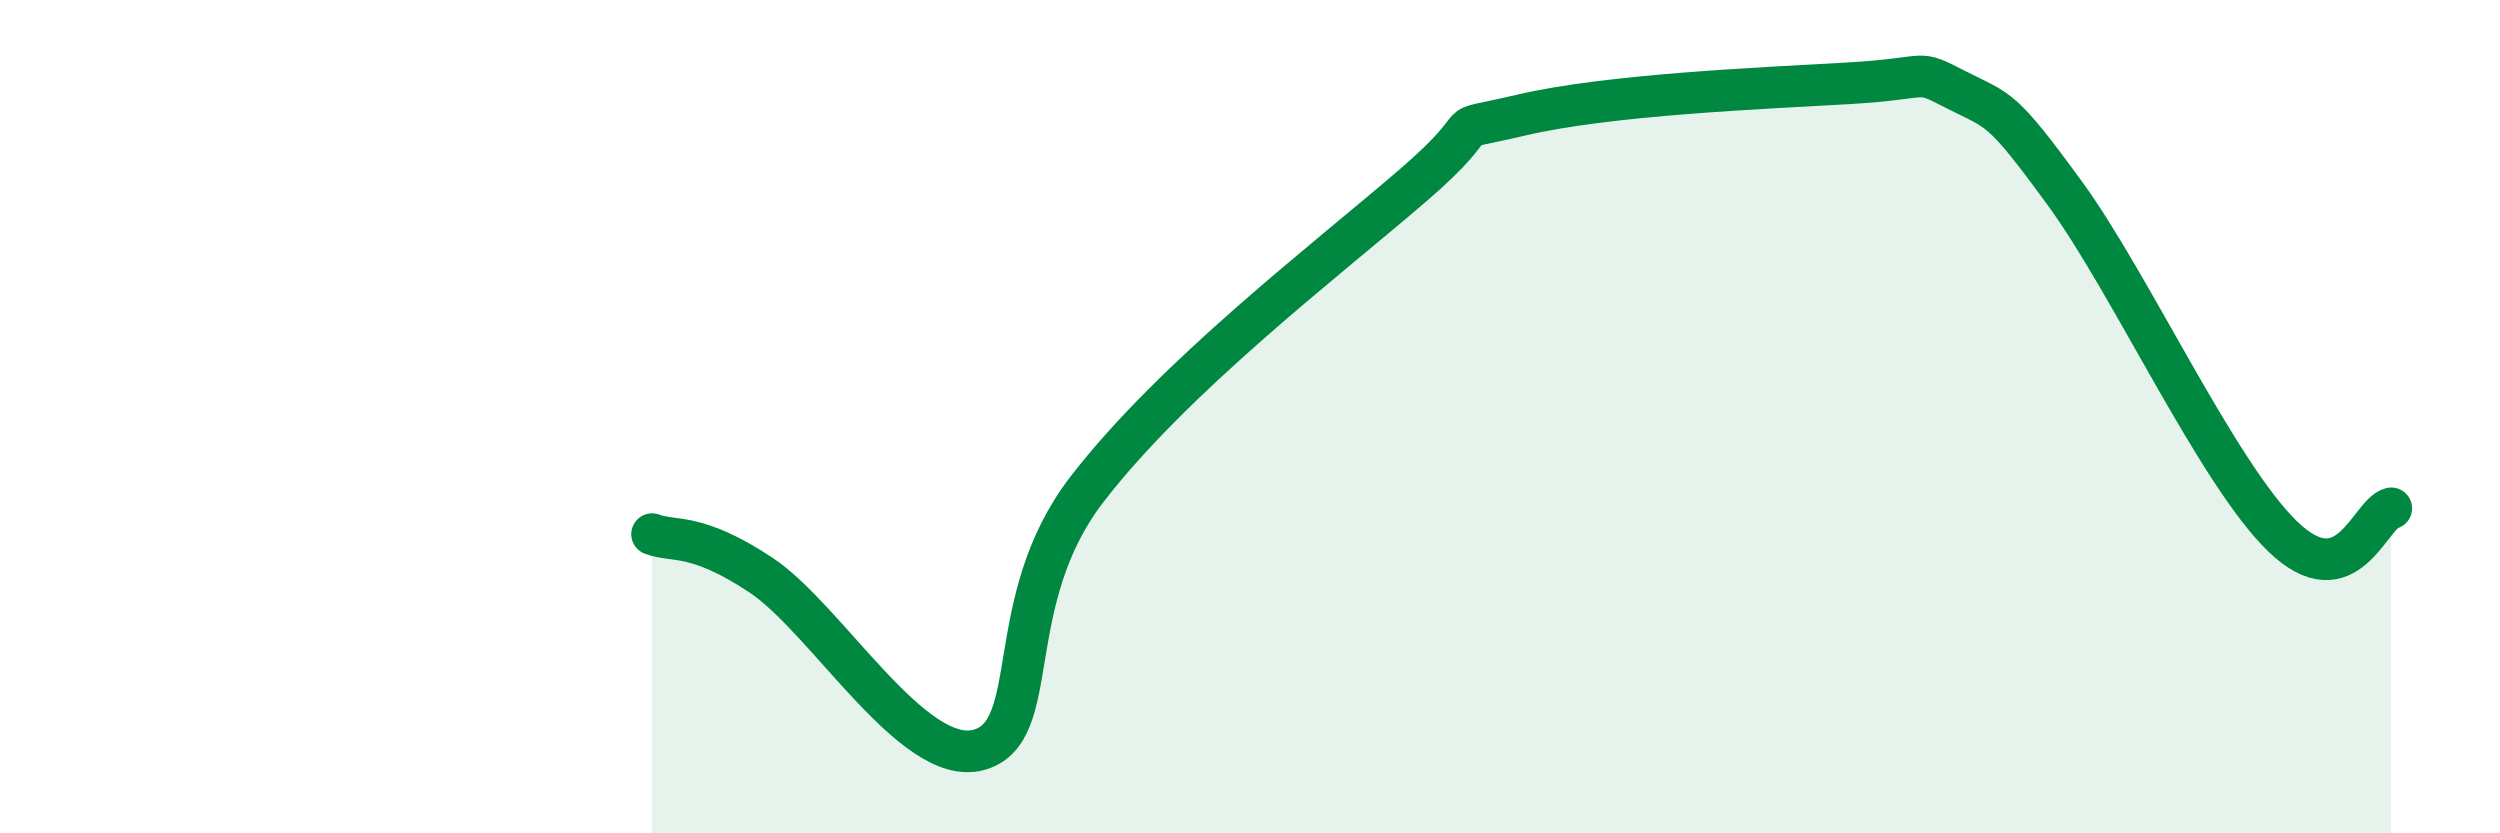
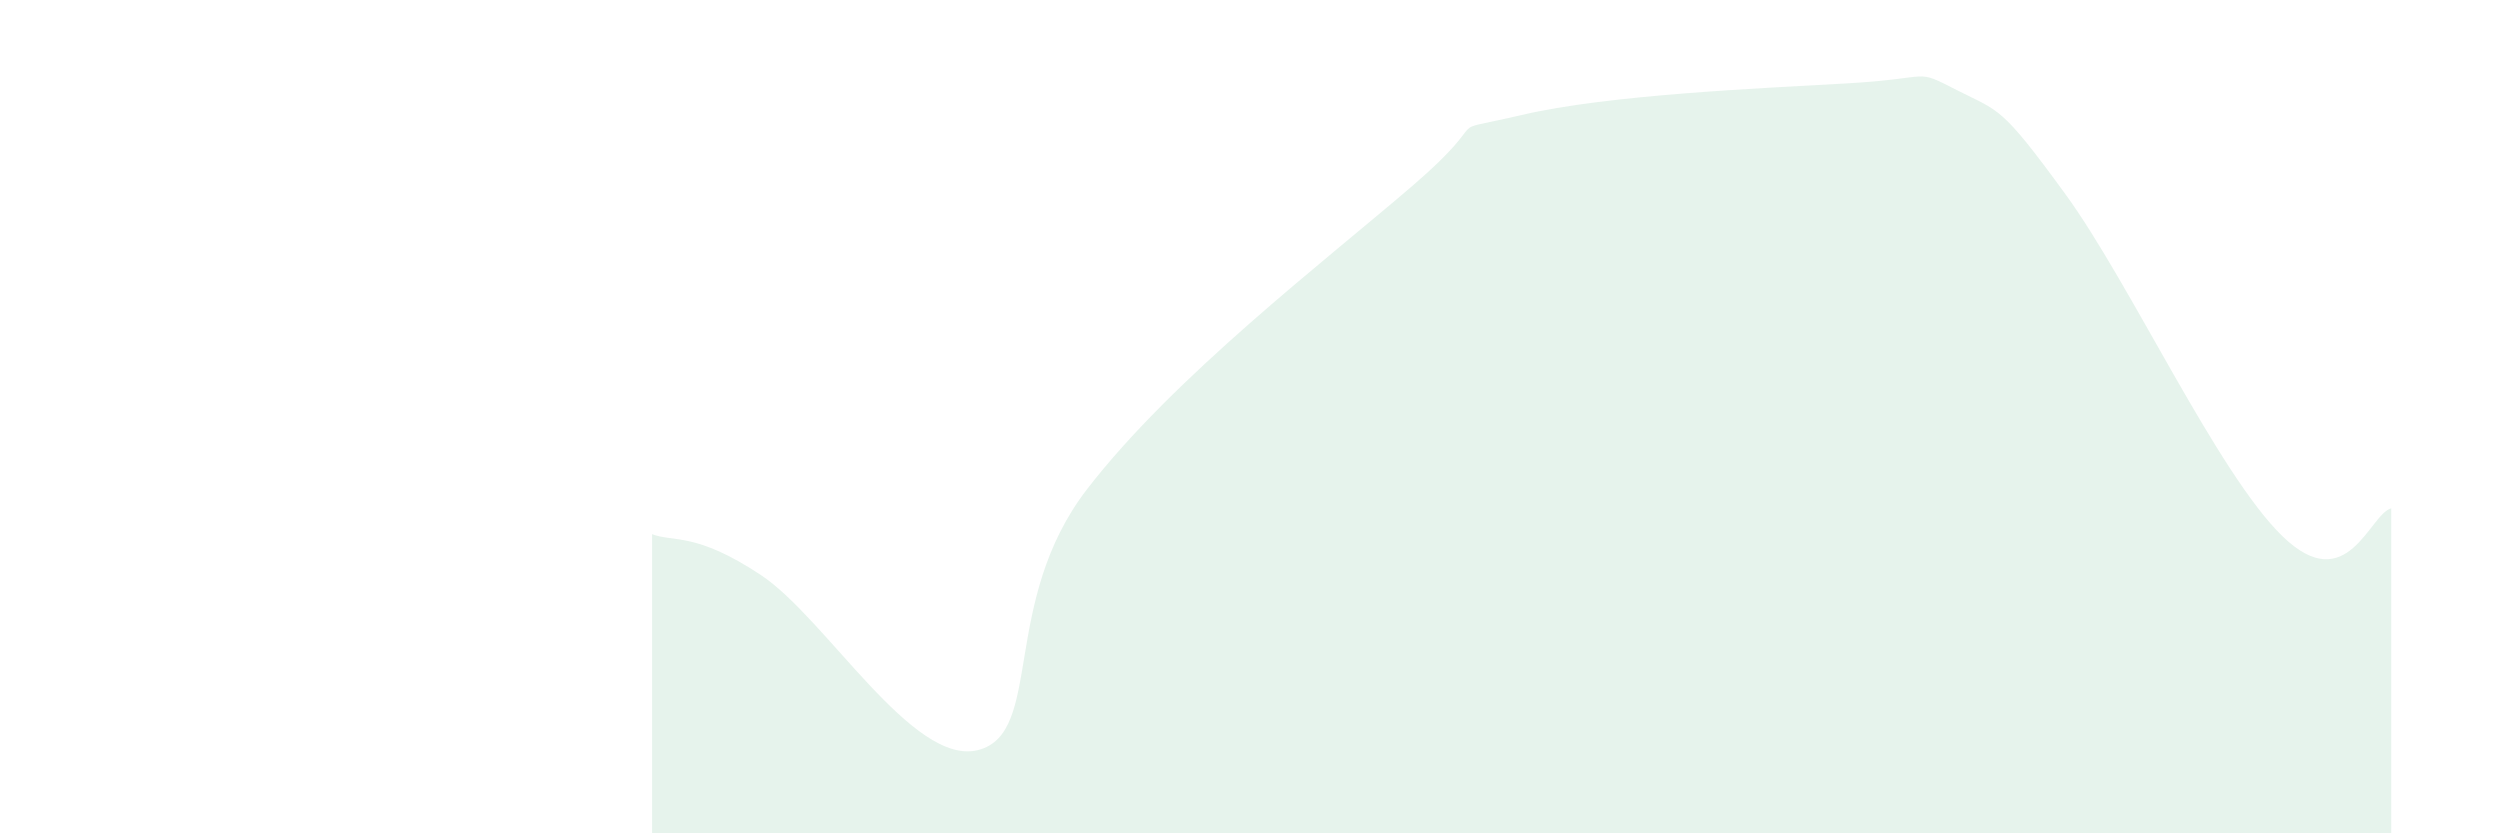
<svg xmlns="http://www.w3.org/2000/svg" width="60" height="20" viewBox="0 0 60 20">
  <path d="M 15.65,12.82 C 16.17,13.02 16.69,12.76 18.26,13.8 C 19.83,14.84 21.91,18.41 23.48,18 C 25.05,17.59 24,14.45 26.09,11.74 C 28.18,9.03 31.82,6.25 33.91,4.45 C 36,2.65 34.43,3.25 36.52,2.76 C 38.61,2.27 42.26,2.12 44.35,2 C 46.44,1.88 45.92,1.63 46.96,2.16 C 48,2.69 48.01,2.52 49.57,4.66 C 51.13,6.8 53.22,11.36 54.78,12.87 C 56.34,14.38 56.87,12.33 57.39,12.2L57.39 20L15.65 20Z" fill="#008740" opacity="0.1" stroke-linecap="round" stroke-linejoin="round" />
-   <path d="M 15.65,12.82 C 16.17,13.02 16.69,12.76 18.26,13.8 C 19.83,14.84 21.91,18.41 23.48,18 C 25.05,17.59 24,14.45 26.09,11.74 C 28.18,9.03 31.82,6.25 33.91,4.45 C 36,2.65 34.43,3.25 36.52,2.76 C 38.61,2.27 42.26,2.12 44.35,2 C 46.44,1.88 45.92,1.63 46.96,2.16 C 48,2.69 48.01,2.52 49.57,4.66 C 51.13,6.8 53.22,11.36 54.78,12.87 C 56.34,14.38 56.87,12.33 57.39,12.2" stroke="#008740" stroke-width="1" fill="none" stroke-linecap="round" stroke-linejoin="round" />
</svg>